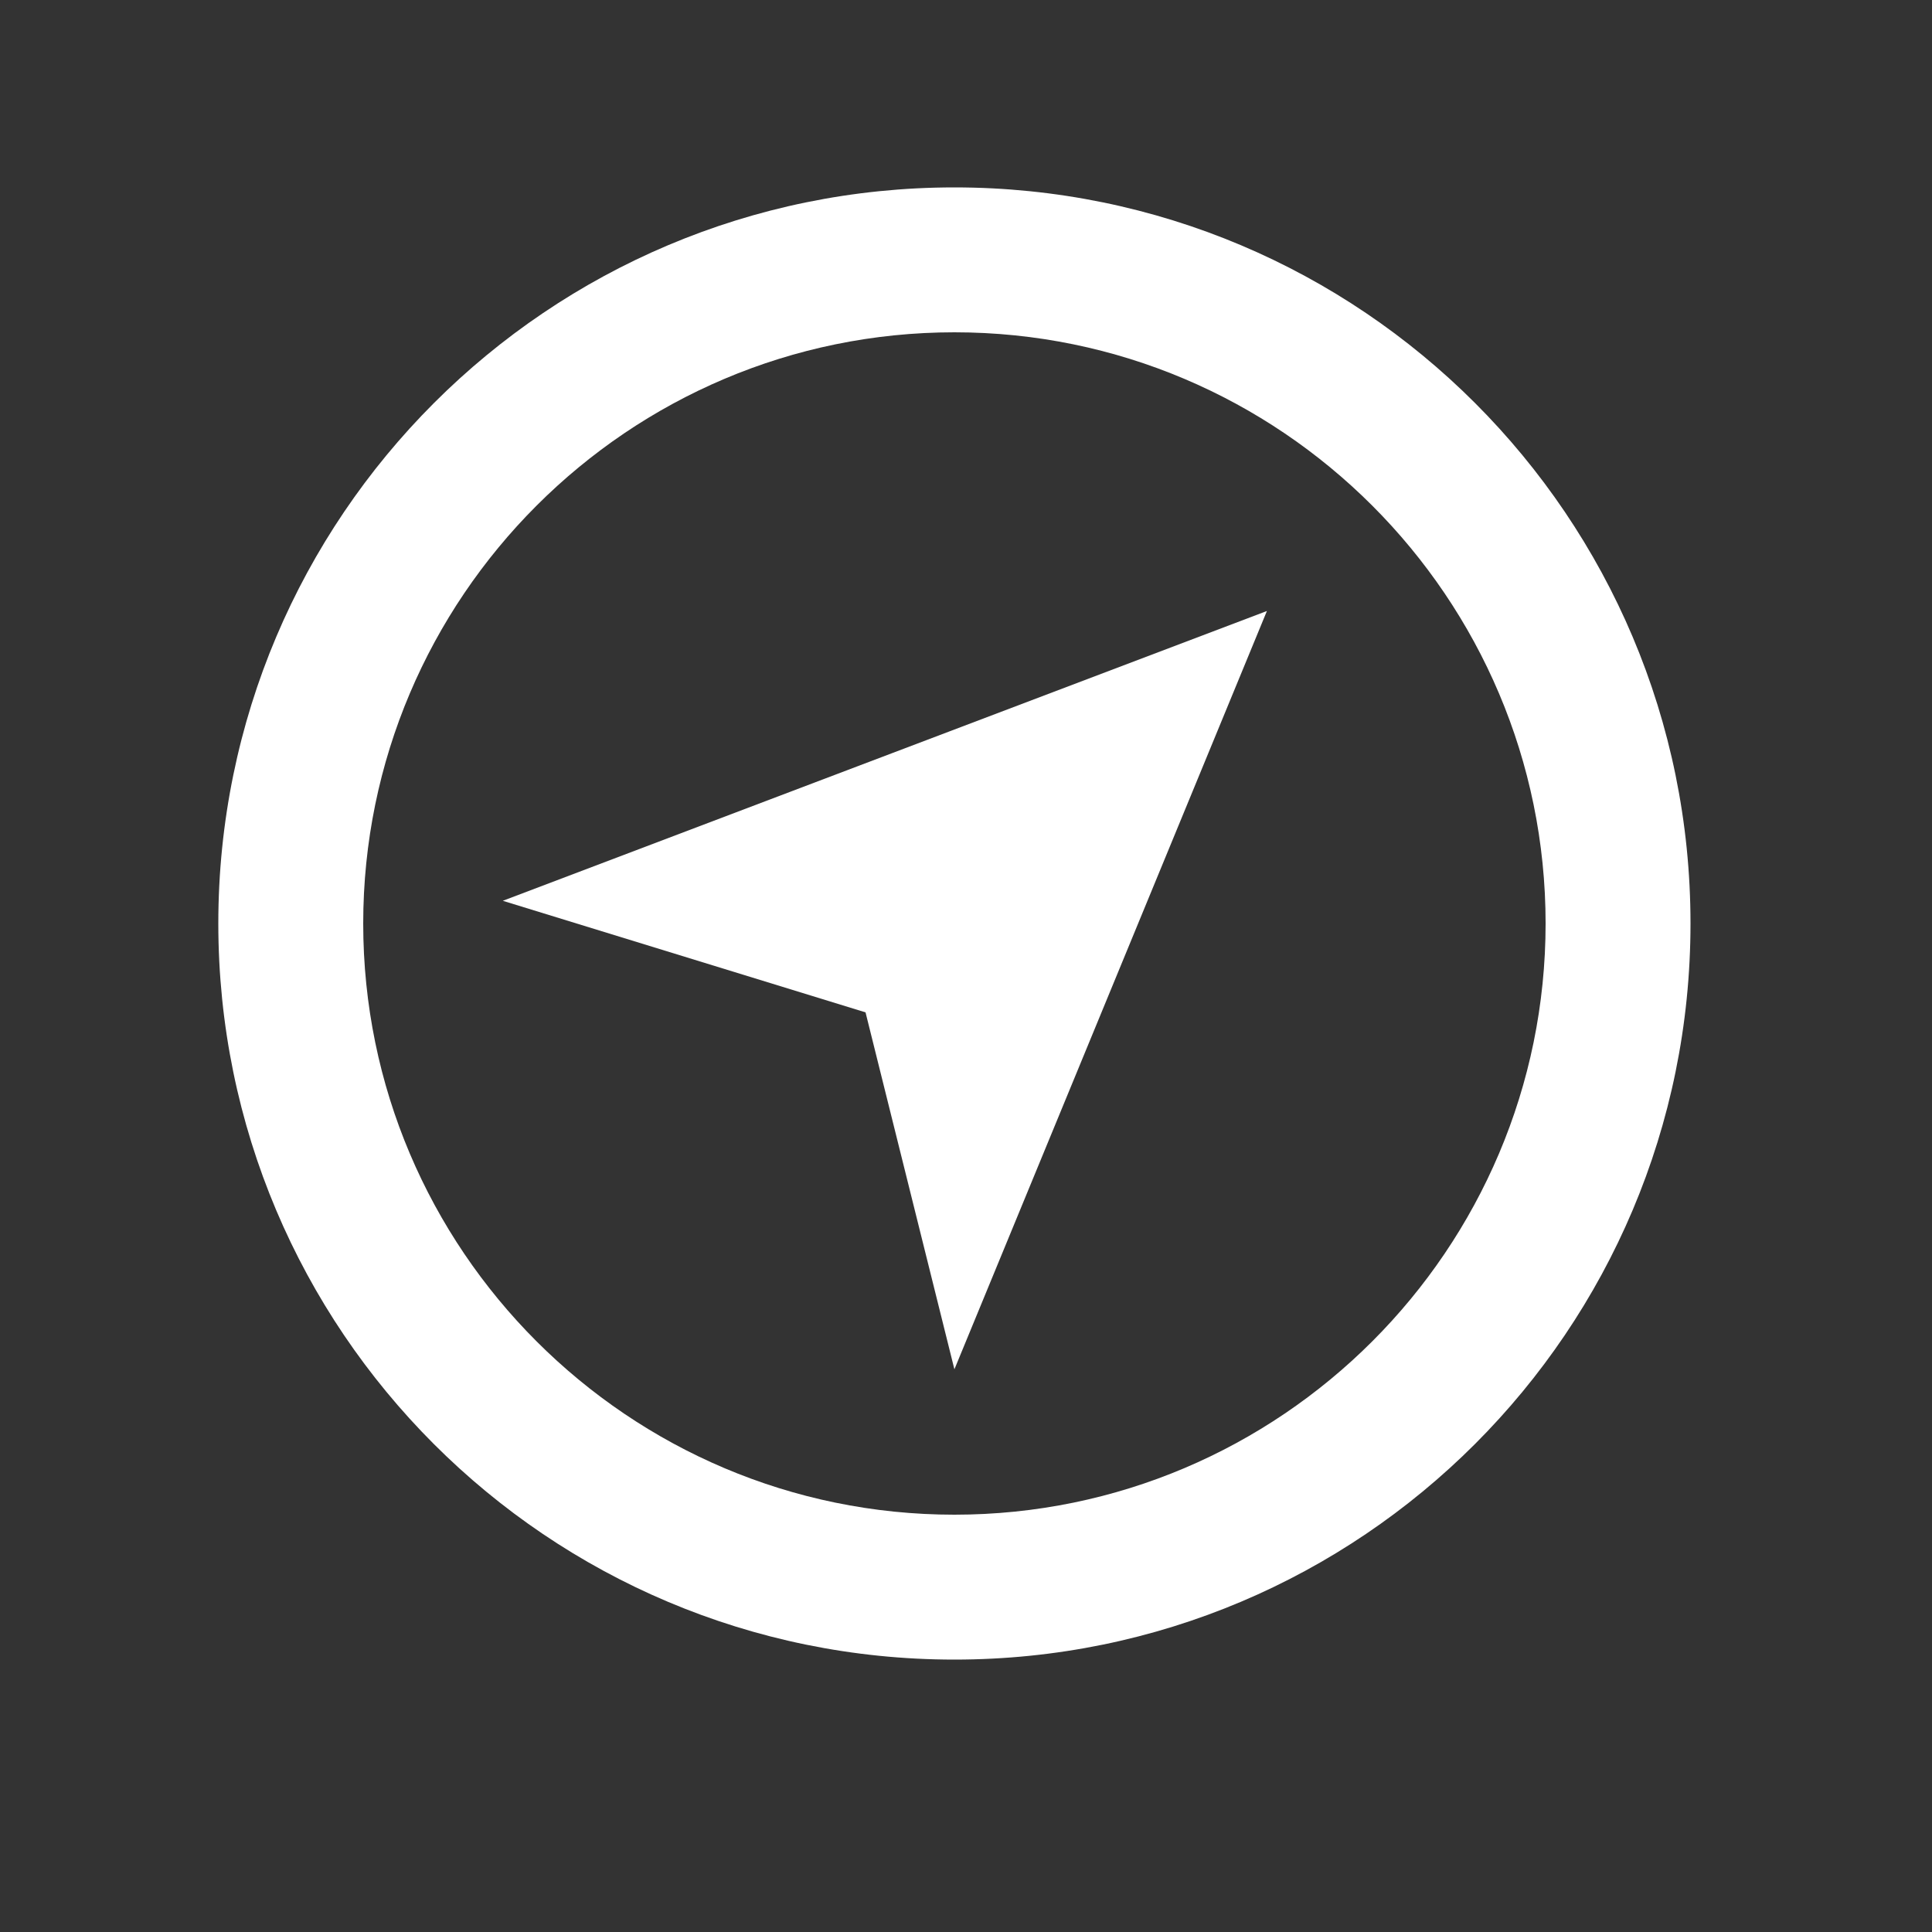
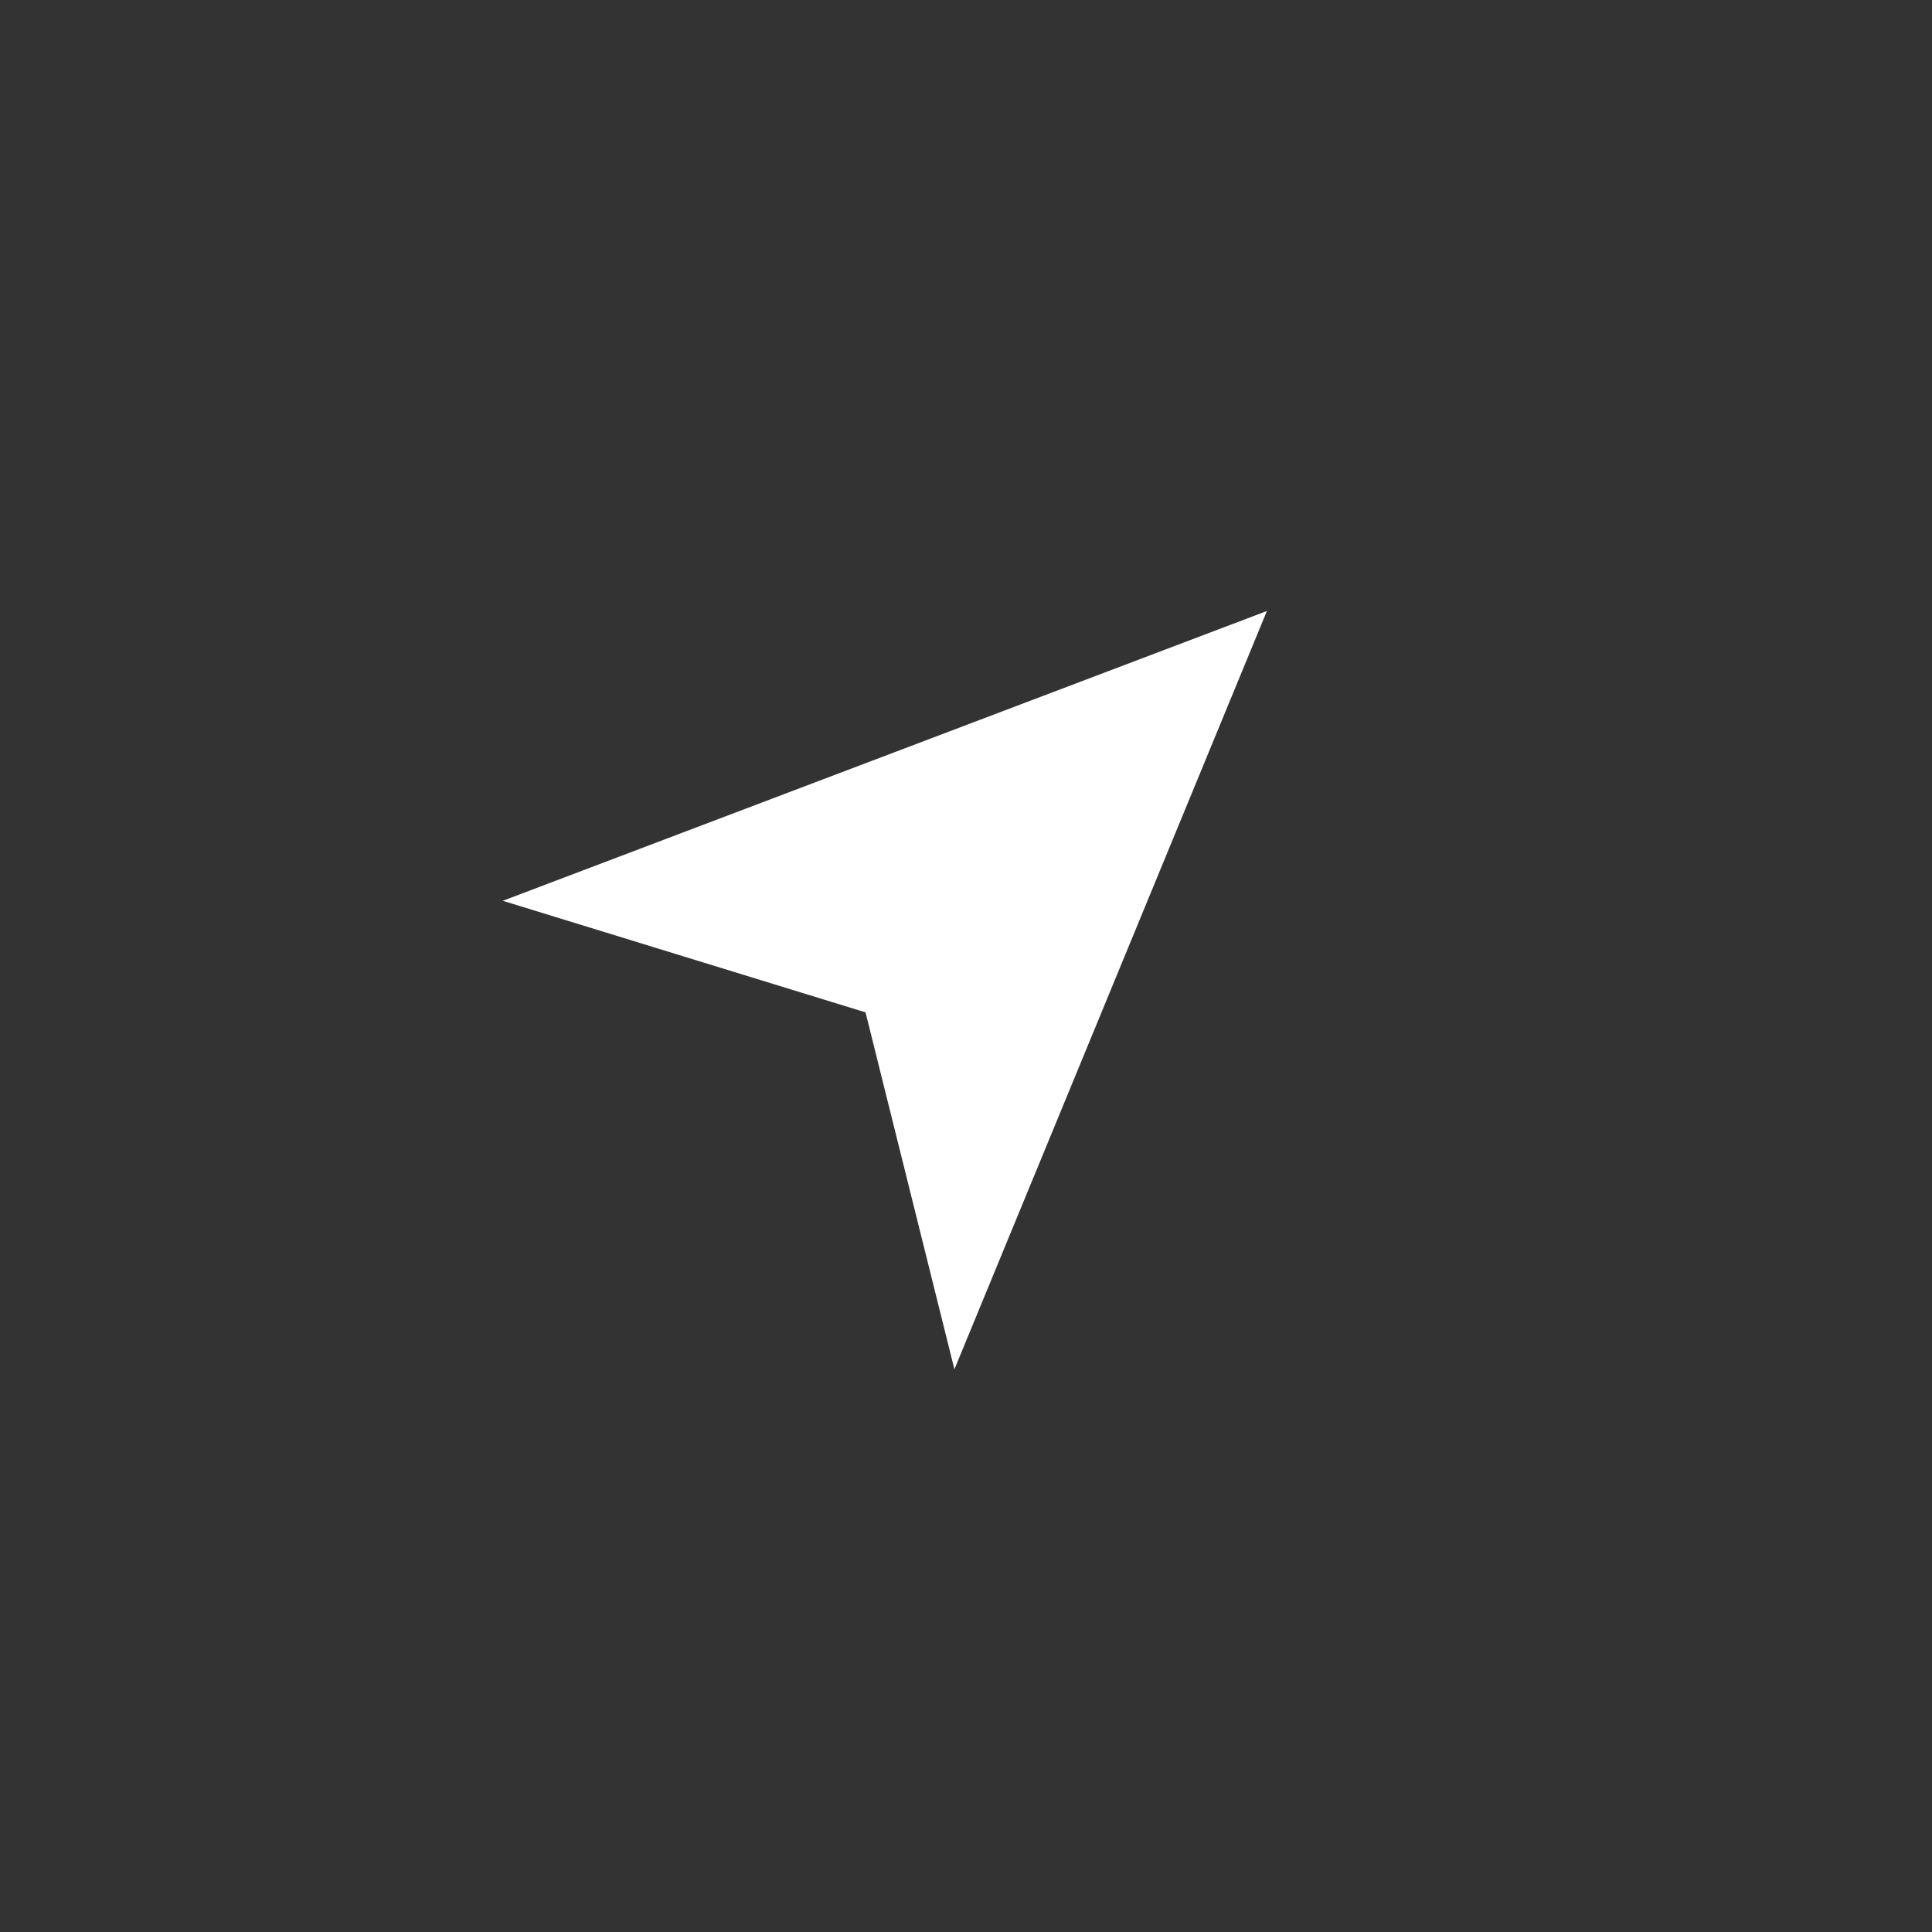
<svg xmlns="http://www.w3.org/2000/svg" id="a" data-name="Layer 1" viewBox="0 0 40 40">
  <rect x="0" y="0" width="40" height="40" fill="#333333" stroke="none" />
-   <path d="m19.76,6.88c6.75,0,12.24,5.49,12.24,12.24s-5.49,12.24-12.24,12.24-12.24-5.49-12.24-12.24,5.49-12.24,12.24-12.24m0-3c-8.41,0-15.24,6.82-15.24,15.24s6.82,15.24,15.24,15.24,15.24-6.82,15.24-15.24S28.18,3.88,19.76,3.88h0Z" fill="#fff" />
  <polygon points="10.41 18.65 26.23 12.65 19.76 28.35 17.92 20.96 10.41 18.65" fill="#fff" />
</svg>